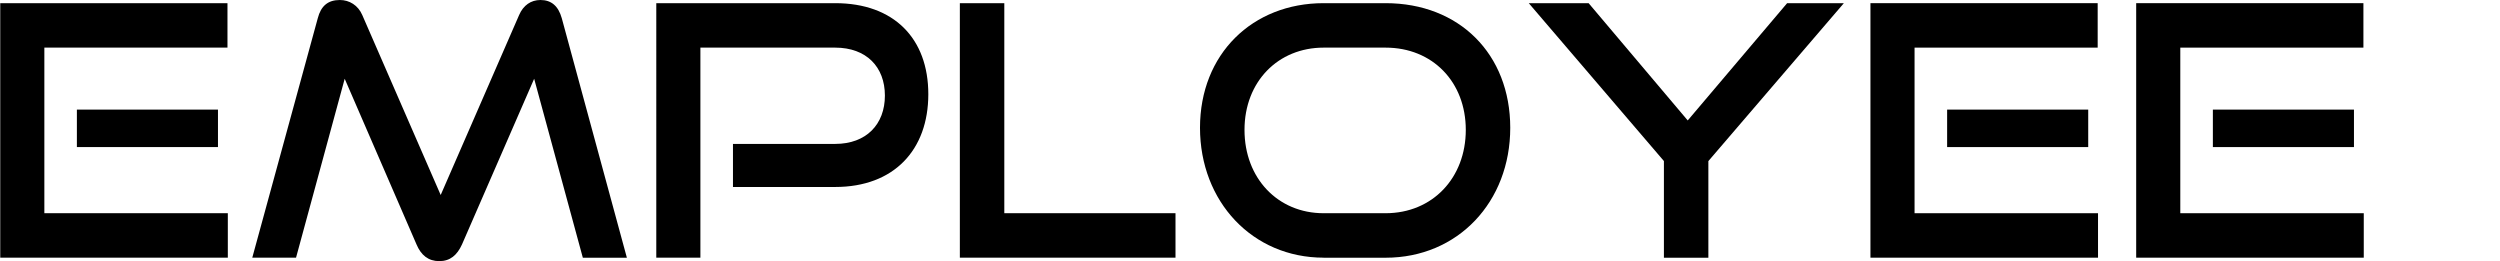
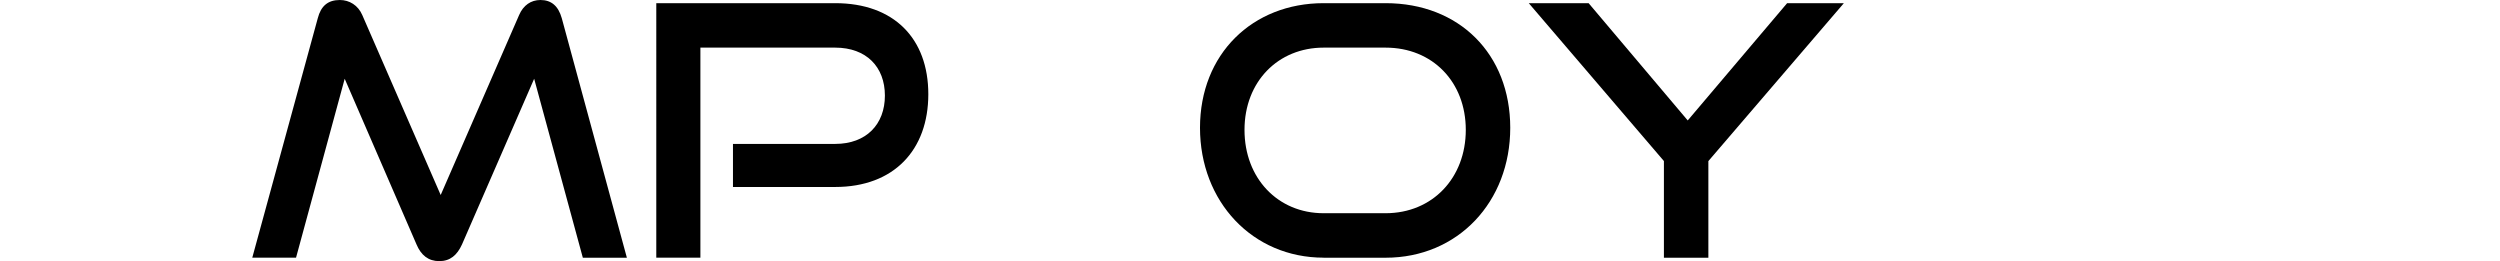
<svg xmlns="http://www.w3.org/2000/svg" id="_レイヤー_1" viewBox="0 0 505 52.76">
  <defs>
    <style>.cls-1{fill:none;}</style>
  </defs>
-   <path d="M.05,52.05V.64h45.9v8.98H8.96v33.45h37.06v8.98H.05ZM15.53,29.71v-7.57h28.5v7.57H15.53Z" />
  <path d="M117.73,52.05l-9.83-36.14-14.57,33.45c-.99,2.19-2.4,3.39-4.6,3.39s-3.68-1.2-4.6-3.39l-14.5-33.45-9.83,36.14h-8.84L64.19,3.68c.64-2.47,2.05-3.68,4.46-3.68,1.91,0,3.68,1.06,4.53,3.04l15.84,36.35L104.86,3.04c.85-1.98,2.4-3.04,4.31-3.04,2.19,0,3.61,1.2,4.31,3.68l13.15,48.38h-8.91Z" />
  <path d="M148.06,37.77v-8.7h20.65c6.29,0,10.04-3.96,10.04-9.76s-3.75-9.69-10.04-9.69h-27.23v42.43h-8.91V.64h36.14c11.88,0,18.81,7.14,18.81,18.39s-6.93,18.74-18.81,18.74h-20.65Z" />
-   <path d="M193.89,52.05V.64h8.98v42.43h34.58v8.98h-43.57Z" />
  <path d="M267.37,52.05c-14.36,0-24.97-11.32-24.97-26.24S253.01.64,267.37.64h12.52c14.85,0,25.18,10.25,25.18,25.18s-10.54,26.24-25.18,26.24h-12.52ZM279.89,43.07c9.48,0,16.2-7.14,16.2-16.83s-6.72-16.62-16.2-16.62h-12.52c-9.19,0-15.98,6.86-15.98,16.62s6.72,16.83,15.98,16.83h12.52Z" />
  <path d="M336.11,52.05v-19.52L308.81.64h12.09l20.02,23.69L361,.64h11.46l-27.37,31.9v19.52h-8.98Z" />
-   <path d="M377.83,52.05V.64h45.9v8.98h-36.99v33.45h37.06v8.98h-45.97ZM393.32,29.71v-7.57h28.5v7.57h-28.5Z" />
-   <path d="M431.51,52.05V.64h45.9v8.98h-36.99v33.45h37.06v8.98h-45.97ZM447,29.71v-7.57h28.5v7.57h-28.5Z" />
  <rect class="cls-1" width="505" height="52.76" />
</svg>